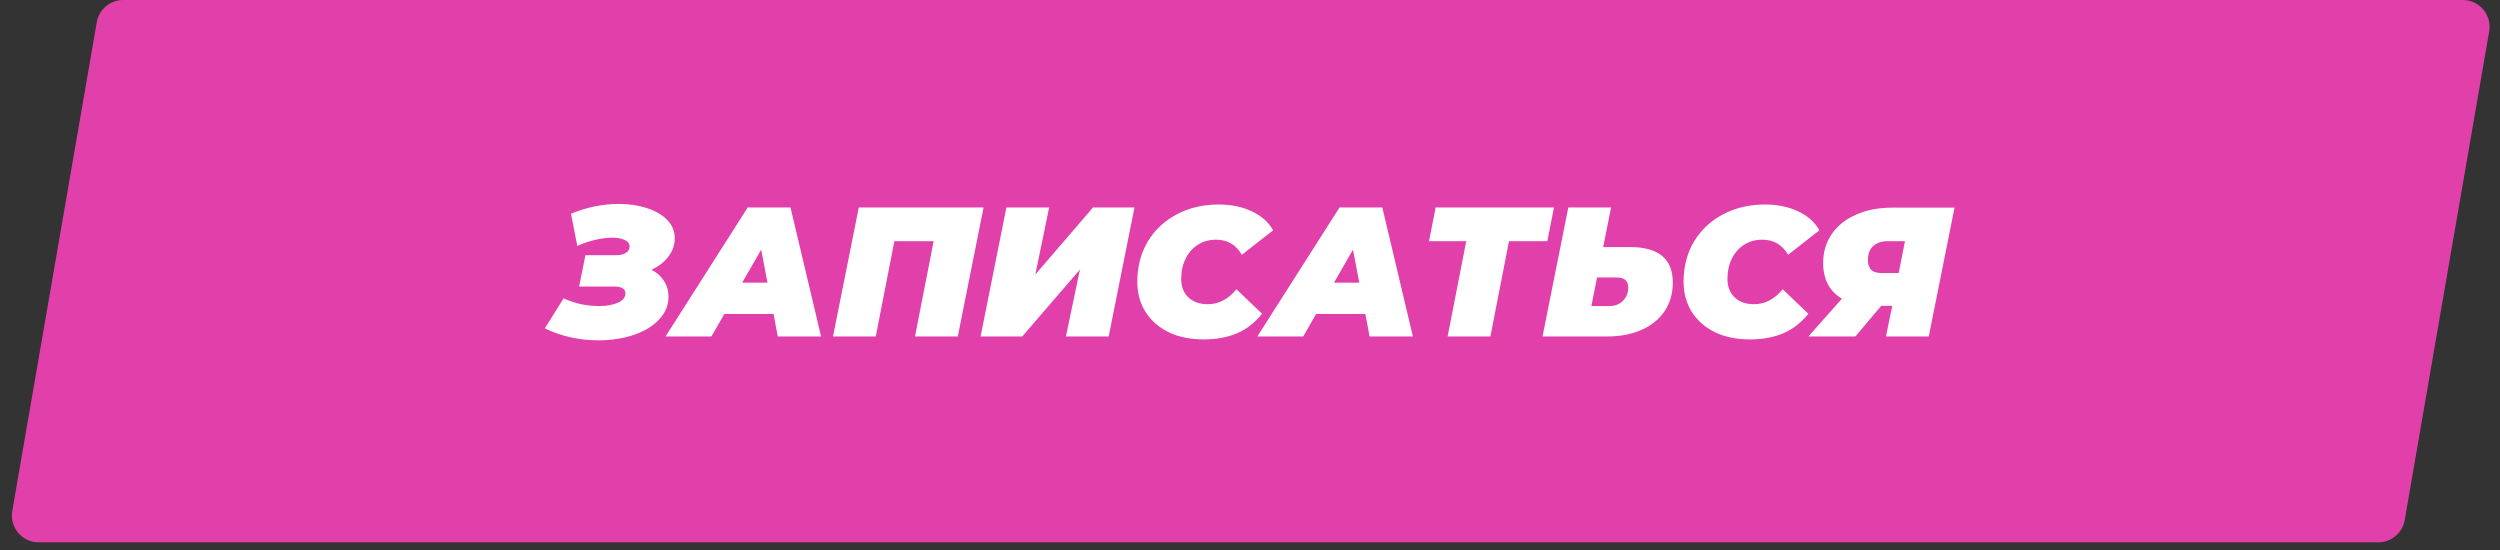
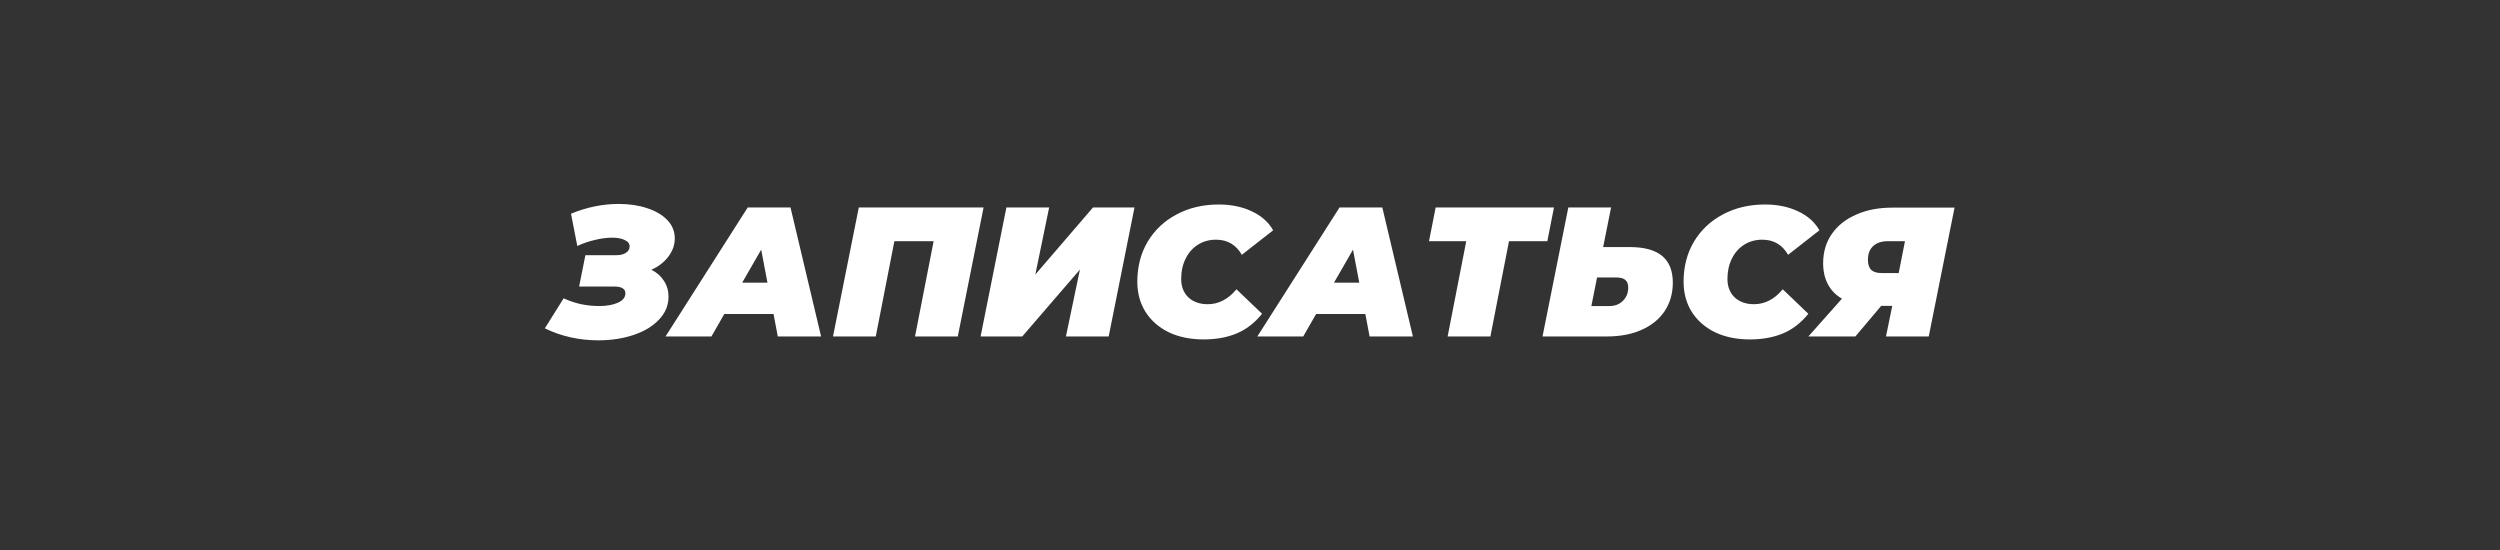
<svg xmlns="http://www.w3.org/2000/svg" width="268" height="59" viewBox="0 0 268 59" fill="none">
  <rect x="0" y="0" width="268" height="59" fill="#333333" stroke="none" />
-   <path d="M13.2 0.5H264.016C265.485 0.5 266.599 1.824 266.349 3.271L257.291 55.673C257.094 56.808 256.11 57.637 254.958 57.637H4.142C2.673 57.637 1.558 56.313 1.809 54.866L10.867 2.464C11.063 1.329 12.048 0.5 13.2 0.5Z" fill="#E140AA" stroke="#E140AA" />
  <path d="M69.827 28.916C70.407 29.206 70.855 29.601 71.171 30.102C71.5 30.602 71.665 31.168 71.665 31.801C71.665 32.736 71.322 33.559 70.637 34.27C69.965 34.982 69.057 35.528 67.911 35.91C66.765 36.292 65.513 36.483 64.157 36.483C62.089 36.483 60.172 36.055 58.407 35.199L60.422 31.979C61.015 32.255 61.641 32.466 62.299 32.611C62.958 32.742 63.597 32.808 64.216 32.808C65.033 32.808 65.704 32.69 66.231 32.453C66.771 32.216 67.041 31.88 67.041 31.445C67.041 30.958 66.633 30.714 65.816 30.714H62.082L62.754 27.355H66.093C66.514 27.355 66.85 27.27 67.1 27.098C67.364 26.927 67.496 26.703 67.496 26.427C67.496 26.124 67.325 25.893 66.982 25.735C66.639 25.564 66.185 25.478 65.619 25.478C65.066 25.478 64.46 25.557 63.801 25.715C63.156 25.86 62.517 26.078 61.885 26.367L61.213 22.91C62.899 22.212 64.605 21.863 66.33 21.863C67.45 21.863 68.464 22.014 69.373 22.317C70.295 22.62 71.019 23.048 71.546 23.601C72.073 24.154 72.336 24.806 72.336 25.557C72.336 26.255 72.106 26.907 71.645 27.513C71.184 28.119 70.578 28.587 69.827 28.916ZM82.924 33.658H77.648L76.265 36.068H71.346L80.157 22.238H84.741L88.021 36.068H83.378L82.924 33.658ZM82.272 30.299L81.6 26.762L79.565 30.299H82.272ZM105.44 22.238L102.674 36.068H98.09L100.085 25.854H95.877L93.882 36.068H89.298L92.064 22.238H105.44ZM107.886 22.238H112.469L110.987 29.43L117.172 22.238H121.617L118.851 36.068H114.267L115.769 28.896L109.585 36.068H105.119L107.886 22.238ZM129.013 36.385C127.604 36.385 126.359 36.128 125.279 35.614C124.212 35.087 123.382 34.356 122.79 33.421C122.21 32.486 121.92 31.412 121.92 30.2C121.92 28.593 122.289 27.164 123.027 25.913C123.777 24.662 124.811 23.687 126.129 22.989C127.459 22.277 128.967 21.922 130.653 21.922C131.984 21.922 133.162 22.165 134.19 22.653C135.217 23.127 135.981 23.805 136.482 24.688L133.123 27.316C132.504 26.235 131.582 25.695 130.357 25.695C129.632 25.695 128.987 25.873 128.421 26.229C127.854 26.585 127.413 27.085 127.097 27.731C126.781 28.363 126.623 29.087 126.623 29.904C126.623 30.721 126.879 31.379 127.393 31.88C127.92 32.367 128.612 32.611 129.468 32.611C130.64 32.611 131.667 32.077 132.55 31.01L135.296 33.638C134.493 34.626 133.577 35.331 132.55 35.752C131.536 36.174 130.357 36.385 129.013 36.385ZM146.365 33.658H141.089L139.706 36.068H134.787L143.599 22.238H148.183L151.462 36.068H146.819L146.365 33.658ZM145.713 30.299L145.041 26.762L143.006 30.299H145.713ZM165.875 25.854H161.765L159.77 36.068H155.186L157.181 25.854H153.19L153.902 22.238H166.586L165.875 25.854ZM174.723 26.486C176.264 26.486 177.417 26.802 178.181 27.434C178.944 28.066 179.326 29.021 179.326 30.299C179.326 31.445 179.037 32.459 178.457 33.342C177.878 34.211 177.054 34.883 175.987 35.357C174.92 35.831 173.682 36.068 172.273 36.068H165.358L168.124 22.238H172.708L171.858 26.486H174.723ZM172.55 32.808C173.116 32.808 173.59 32.624 173.972 32.255C174.354 31.873 174.545 31.399 174.545 30.832C174.545 30.451 174.44 30.174 174.229 30.003C174.031 29.831 173.709 29.746 173.261 29.746H171.206L170.593 32.808H172.55ZM187.573 36.385C186.163 36.385 184.919 36.128 183.839 35.614C182.772 35.087 181.942 34.356 181.349 33.421C180.77 32.486 180.48 31.412 180.48 30.2C180.48 28.593 180.849 27.164 181.586 25.913C182.337 24.662 183.371 23.687 184.688 22.989C186.019 22.277 187.527 21.922 189.213 21.922C190.543 21.922 191.722 22.165 192.749 22.653C193.777 23.127 194.541 23.805 195.041 24.688L191.683 27.316C191.063 26.235 190.141 25.695 188.916 25.695C188.192 25.695 187.547 25.873 186.98 26.229C186.414 26.585 185.972 27.085 185.656 27.731C185.34 28.363 185.182 29.087 185.182 29.904C185.182 30.721 185.439 31.379 185.953 31.88C186.48 32.367 187.171 32.611 188.027 32.611C189.2 32.611 190.227 32.077 191.11 31.01L193.856 33.638C193.052 34.626 192.137 35.331 191.11 35.752C190.095 36.174 188.916 36.385 187.573 36.385ZM209.528 22.258L206.762 36.068H202.178L202.85 32.789H201.664L198.898 36.068H193.86L197.456 32.018C196.797 31.636 196.297 31.122 195.954 30.477C195.612 29.831 195.441 29.074 195.441 28.205C195.441 27.019 195.75 25.979 196.369 25.083C196.988 24.187 197.858 23.496 198.977 23.008C200.097 22.508 201.388 22.258 202.85 22.258H209.528ZM202.395 25.854C201.71 25.854 201.177 26.031 200.795 26.387C200.426 26.73 200.242 27.217 200.242 27.849C200.242 28.337 200.36 28.699 200.597 28.936C200.835 29.16 201.21 29.272 201.724 29.272H203.541L204.213 25.854H202.395Z" fill="white" />
</svg>